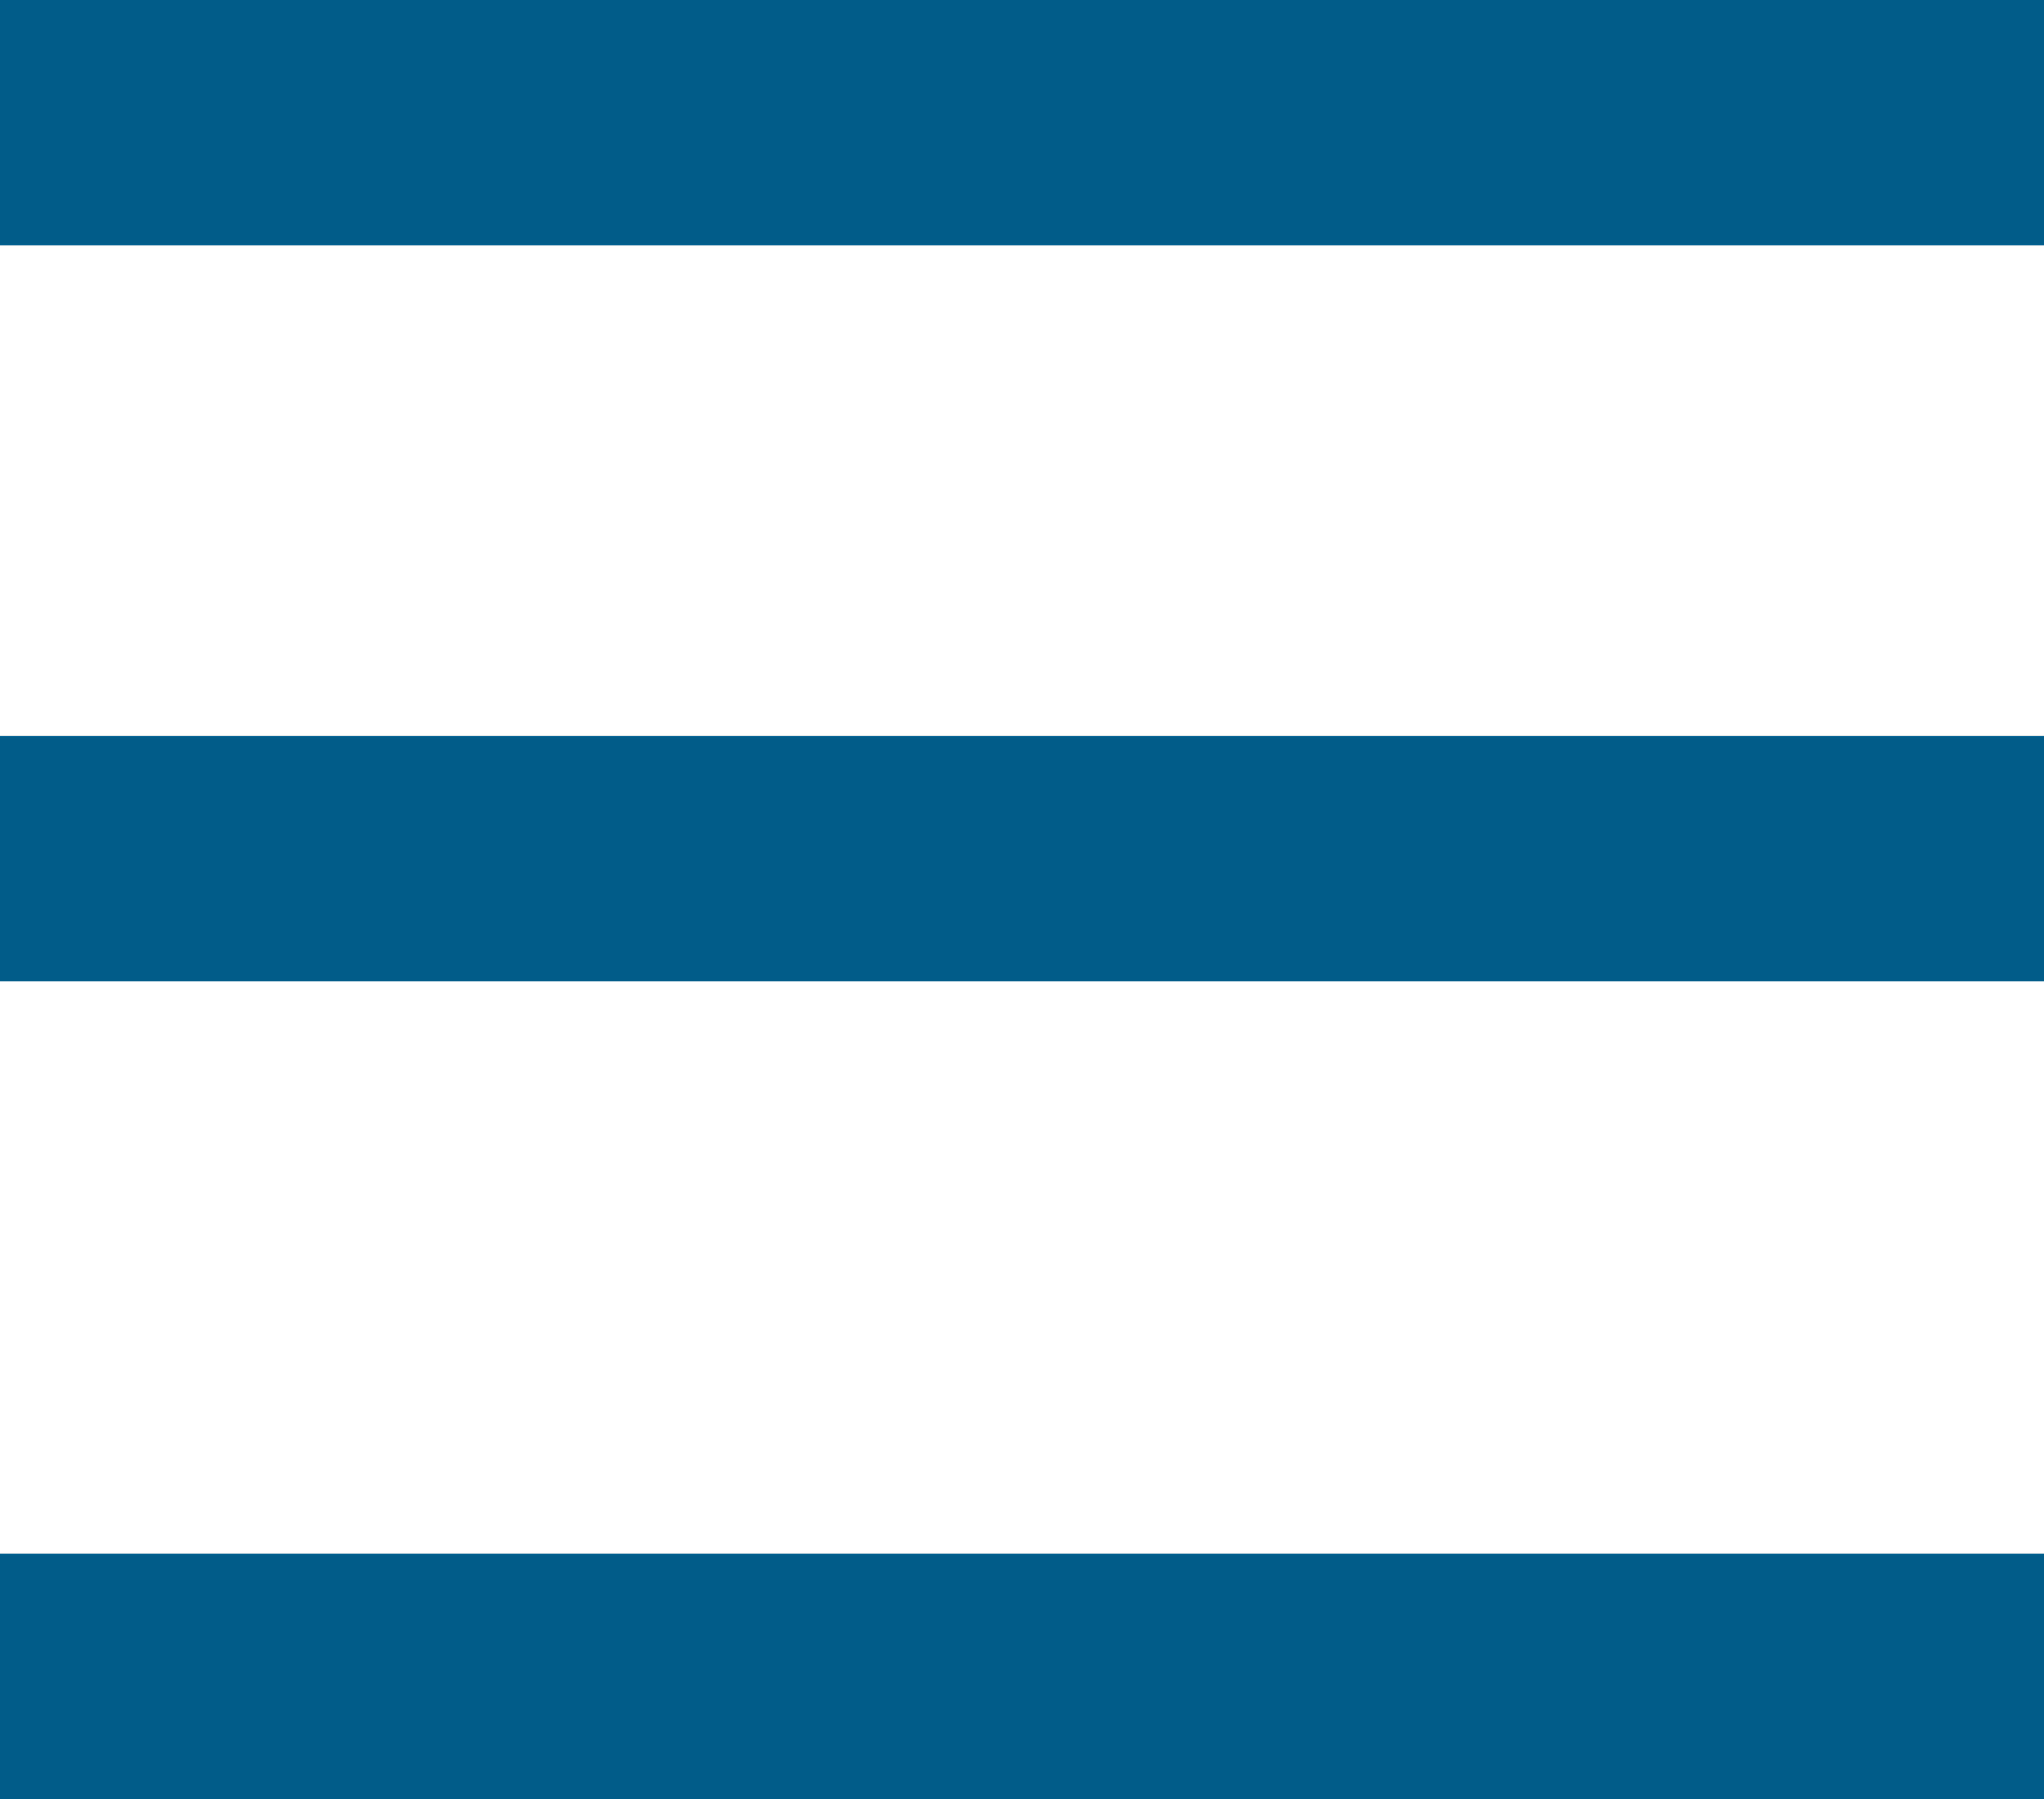
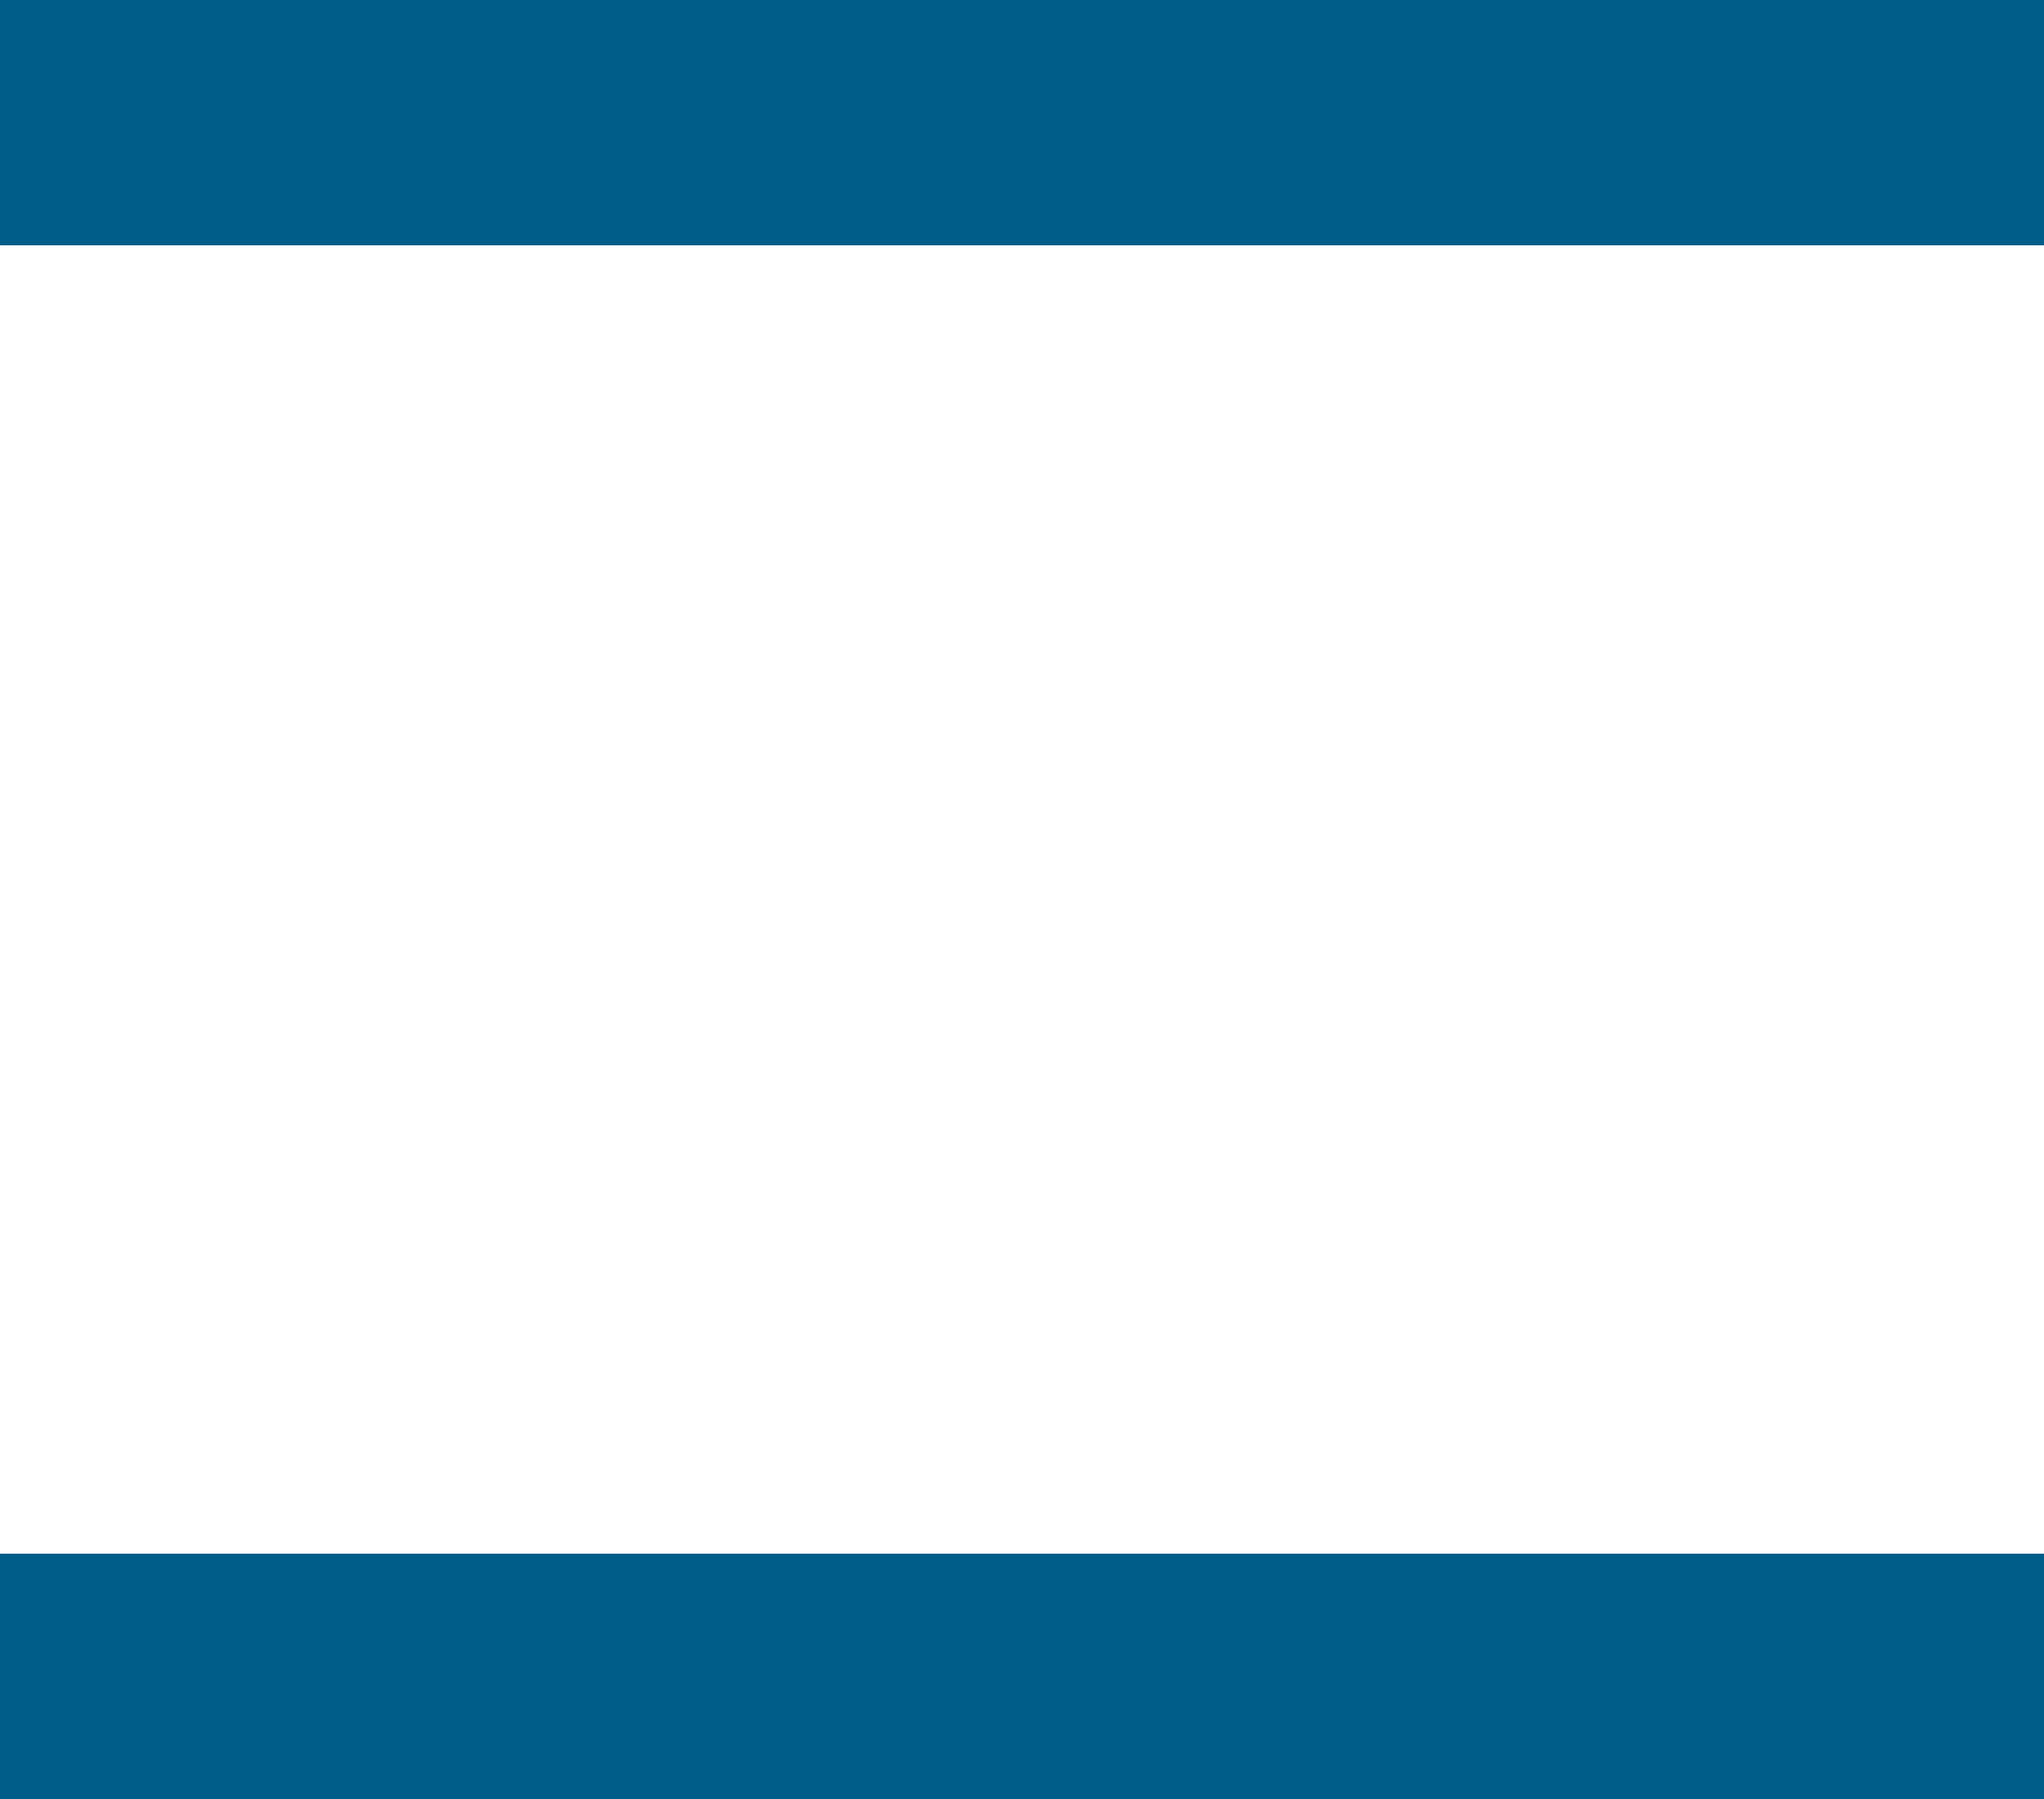
<svg xmlns="http://www.w3.org/2000/svg" id="Layer_1" x="0px" y="0px" viewBox="0 0 25 22" style="enable-background:new 0 0 25 22;" xml:space="preserve">
  <style type="text/css">	.st0{fill:none;stroke:#005D8A;stroke-width:3;}</style>
  <line class="st0" x1="0" y1="1.5" x2="25" y2="1.5" />
  <line class="st0" x1="0" y1="20.5" x2="25" y2="20.5" />
-   <line class="st0" x1="0" y1="10.5" x2="25" y2="10.5" />
</svg>